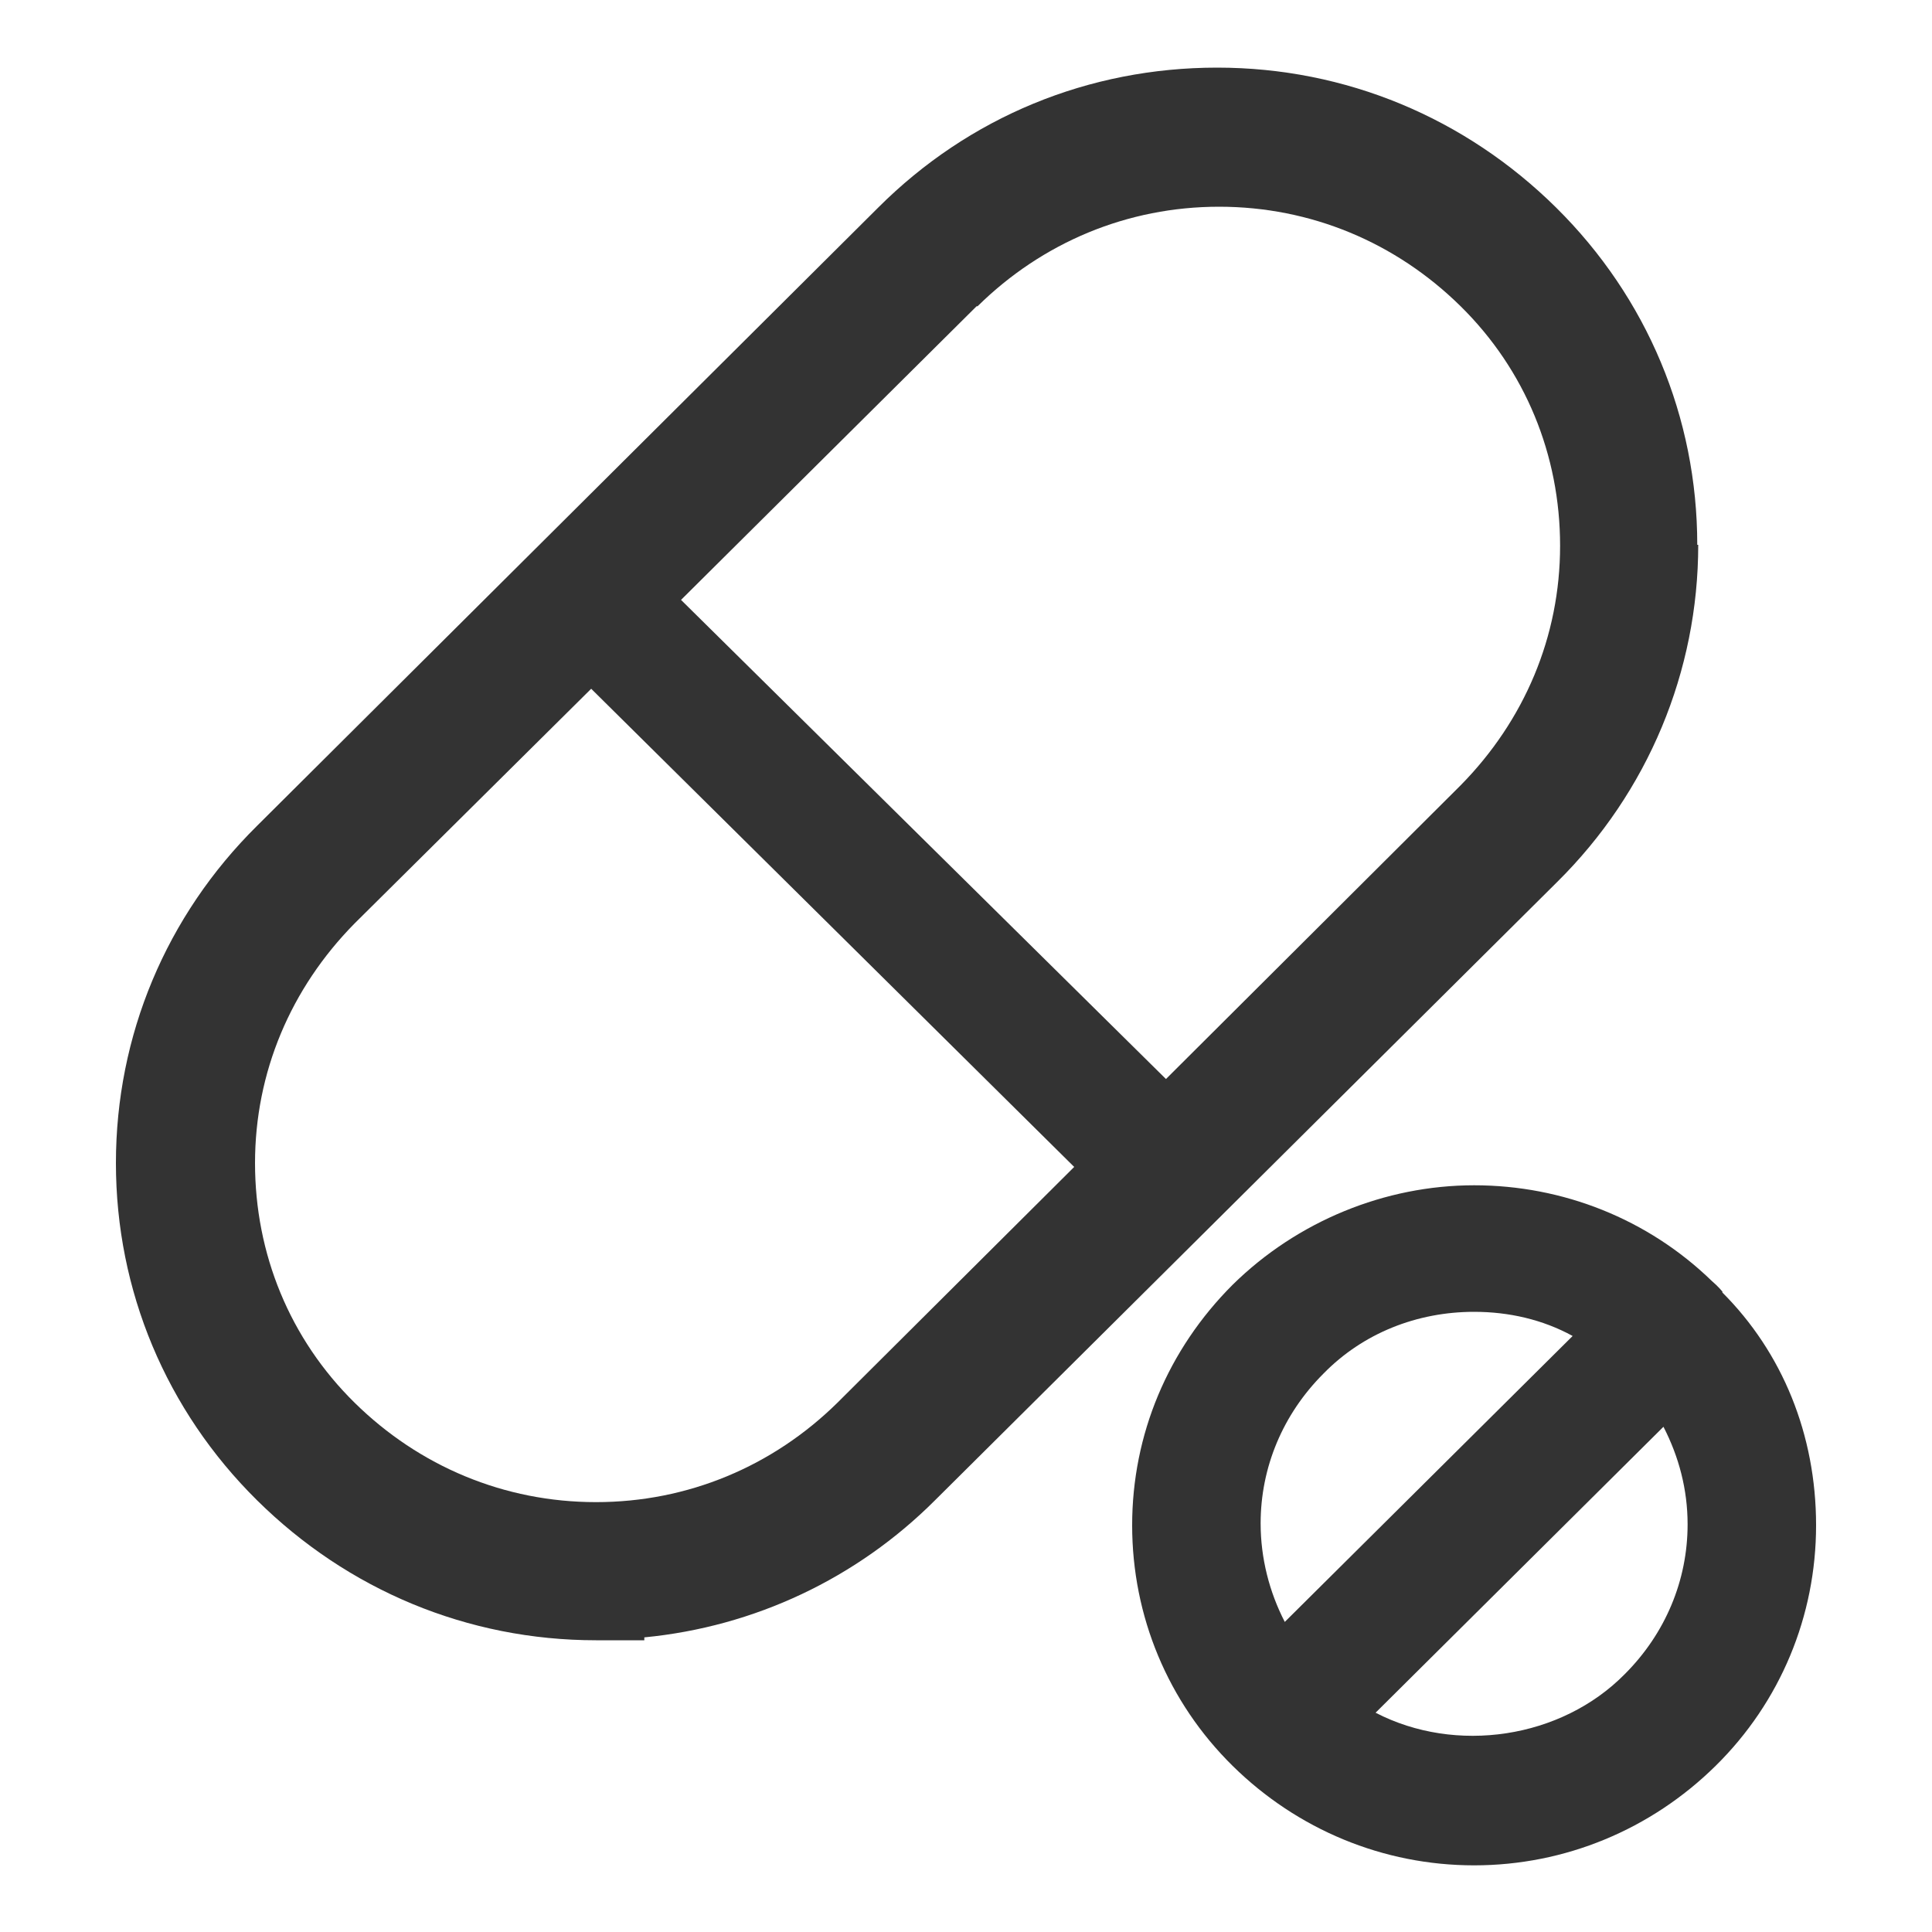
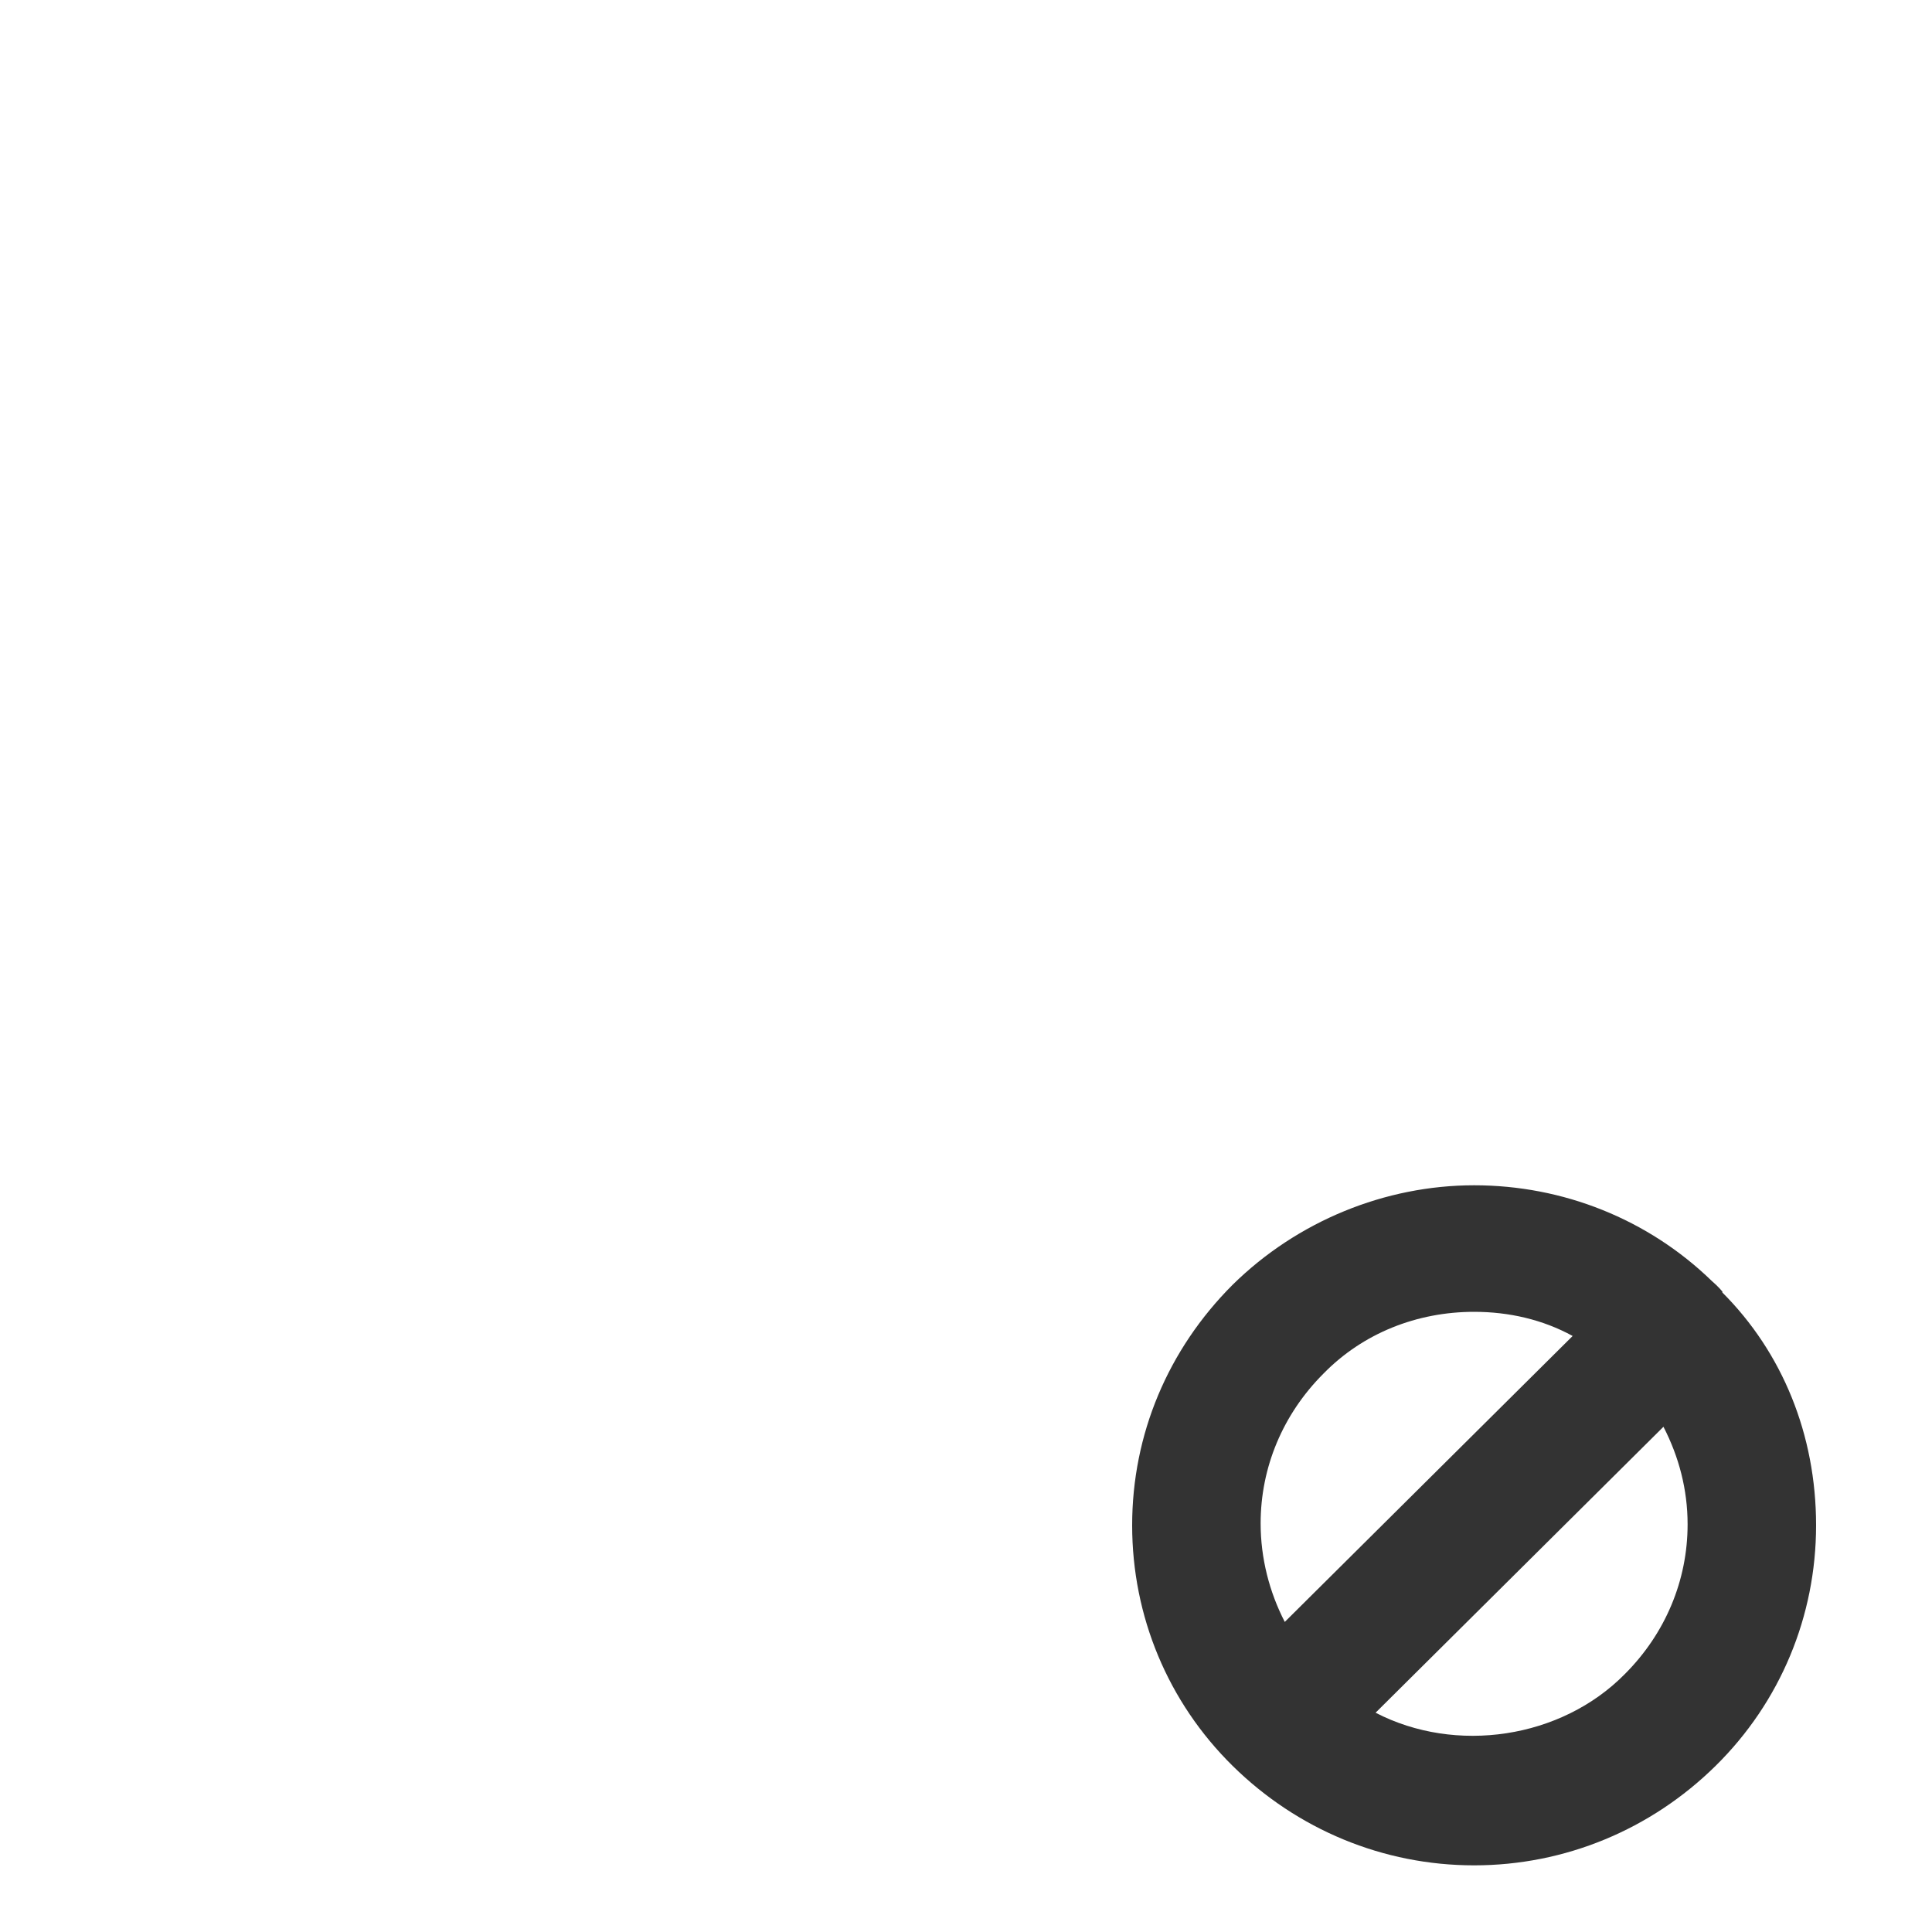
<svg xmlns="http://www.w3.org/2000/svg" id="Layer_1" viewBox="0 0 20 20">
  <defs>
    <style>.cls-1{fill:#333;}</style>
  </defs>
  <path class="cls-1" d="M17.83,13.37s-.04-.05-.11-.11c-.66-.64-1.54-.99-2.46-.99s-1.83,.37-2.5,1.03c-.67,.67-1.04,1.55-1.04,2.49s.37,1.83,1.04,2.49,1.56,1.03,2.5,1.03,1.83-.37,2.5-1.03,1.04-1.55,1.04-2.49-.35-1.79-.97-2.41Zm-.61,1.4c.16,.31,.25,.65,.25,1.01,0,.58-.23,1.13-.65,1.55-.66,.67-1.75,.83-2.58,.4l2.98-2.96Zm-.94-.94l-2.98,2.96c-.16-.31-.25-.66-.25-1.02,0-.58,.23-1.13,.65-1.55h0c.41-.42,.97-.64,1.56-.64,.36,0,.71,.08,1.02,.25Z" />
-   <path class="cls-1" d="M17.57,5.64c0-1.32-.52-2.56-1.46-3.49-.94-.93-2.18-1.45-3.51-1.45s-2.57,.51-3.51,1.45L2.66,8.55c-.94,.93-1.46,2.17-1.46,3.49s.52,2.56,1.46,3.49c.94,.93,2.18,1.45,3.51,1.45h.5v-.03c1.14-.11,2.2-.61,3.01-1.42l6.44-6.4c.94-.93,1.46-2.18,1.46-3.49ZM8.67,14.52c-.67,.66-1.55,1.03-2.5,1.03s-1.83-.37-2.5-1.03c-.67-.66-1.03-1.54-1.03-2.48s.37-1.81,1.03-2.48l2.45-2.43,5,4.95-2.45,2.44Zm1.45-11.35c.67-.66,1.55-1.03,2.5-1.03s1.83,.37,2.5,1.03c.67,.66,1.03,1.54,1.03,2.48s-.37,1.81-1.03,2.48l-3.05,3.04L7.05,6.21l3.06-3.04Z" />
</svg>